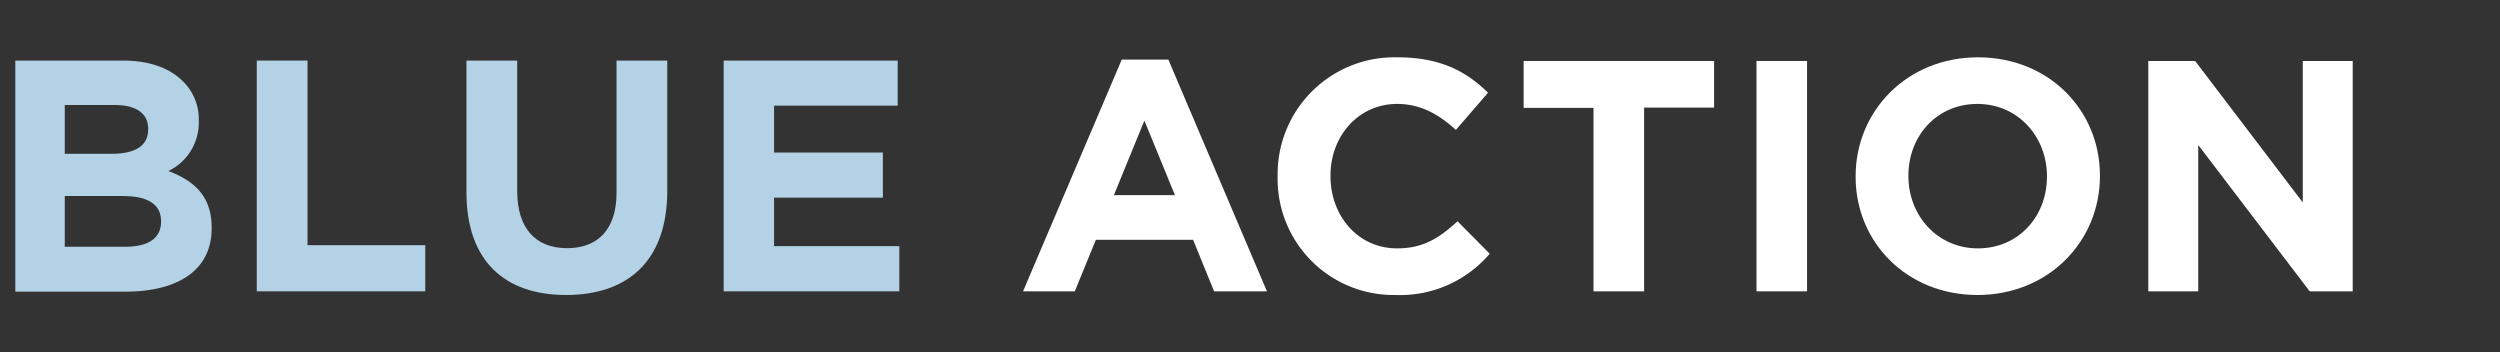
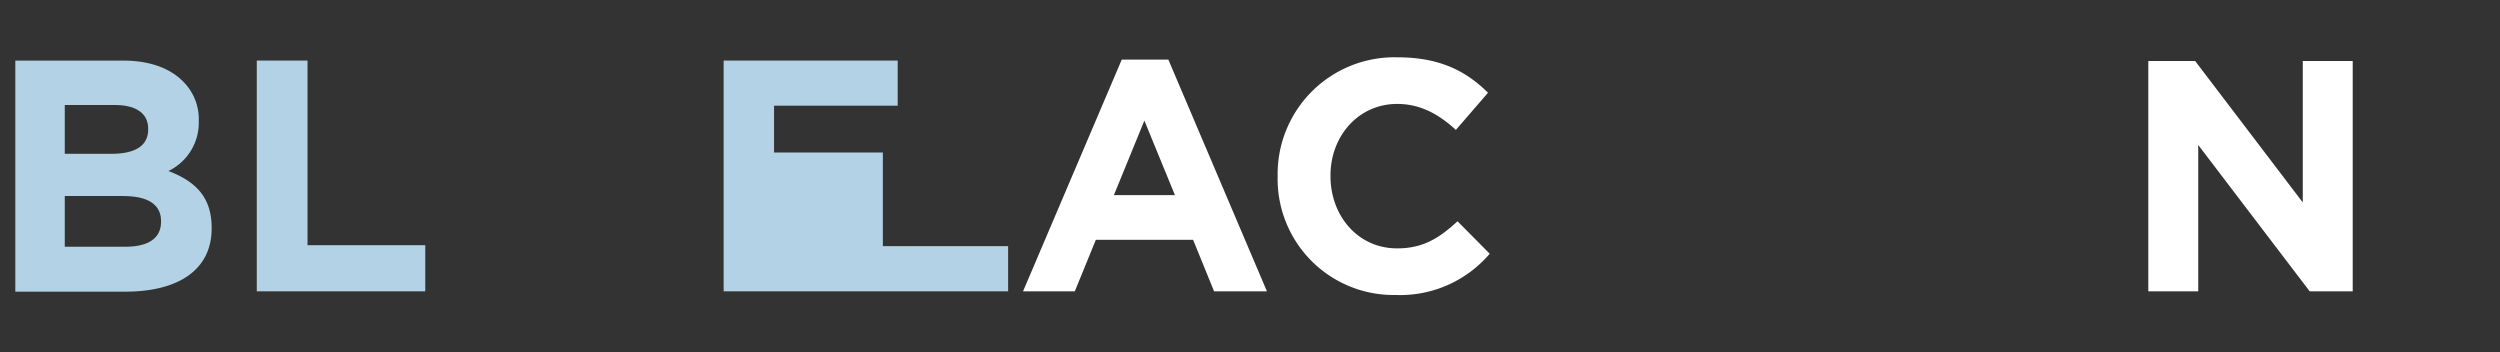
<svg xmlns="http://www.w3.org/2000/svg" id="logo-w01-ba" viewBox="0 0 369 52" width="369" height="52">
  <rect x="0" y="0" width="369" height="52" fill="#333333" stroke="none" />
  <defs>
    <style>.cls-1{fill:#b3d2e5;}.cls-2{fill:#fff;}</style>
  </defs>
  <path class="cls-1" d="M2.26,8.94H18.08C22,8.94,25,10,27,12a7.82,7.82,0,0,1,2.34,5.8v.09a7.92,7.92,0,0,1-4.48,7.35c3.94,1.51,6.38,3.8,6.38,8.37v.1c0,6.23-5.07,9.34-12.75,9.34H2.26ZM21.87,19c0-2.24-1.75-3.5-4.91-3.5H9.56v7.2h6.91c3.31,0,5.4-1.07,5.4-3.6Zm-3.65,9.93H9.56v7.49h8.91c3.31,0,5.3-1.17,5.3-3.7v-.09C23.77,30.35,22.07,28.94,18.22,28.94Z" />
  <path class="cls-1" d="M37.9,8.94h7.49V36.19H62.77V43H37.9Z" />
-   <path class="cls-1" d="M68.85,28.4V8.94h7.49V28.21c0,5.55,2.78,8.42,7.35,8.42S91,33.85,91,28.45V8.94h7.49V28.16c0,10.32-5.79,15.38-14.94,15.38S68.85,38.43,68.85,28.4Z" />
-   <path class="cls-1" d="M106.81,8.94H132.5V15.6H114.25v6.91h16.06v6.67H114.25v7.15h18.49V43H106.81Z" />
+   <path class="cls-1" d="M106.81,8.94H132.5V15.6H114.25v6.91h16.06v6.67v7.15h18.49V43H106.81Z" />
  <path class="cls-2" d="M165.57,8.8h6.88L187,43h-7.8l-3.1-7.61H161.75L158.64,43H151Zm7.85,20-4.51-11-4.5,11Z" />
  <path class="cls-2" d="M188.58,26.1V26A17.24,17.24,0,0,1,206.26,8.46c6.4,0,10.23,2.13,13.37,5.23l-4.74,5.48c-2.62-2.37-5.28-3.83-8.67-3.83-5.72,0-9.84,4.75-9.84,10.56V26c0,5.81,4,10.66,9.84,10.66,3.87,0,6.24-1.55,8.91-4l4.75,4.79A17.35,17.35,0,0,1,206,43.54,17.12,17.12,0,0,1,188.58,26.1Z" />
-   <path class="cls-2" d="M235.2,15.92H224.89V9H253v6.88H242.67V43H235.2Z" />
-   <path class="cls-2" d="M259.26,9h7.46V43h-7.46Z" />
-   <path class="cls-2" d="M273.89,26.1V26c0-9.64,7.6-17.54,18.06-17.54s18,7.8,18,17.44V26c0,9.64-7.61,17.54-18.07,17.54S273.89,35.74,273.89,26.1Zm28.24,0V26c0-5.81-4.26-10.66-10.27-10.66s-10.18,4.75-10.18,10.56V26c0,5.81,4.27,10.66,10.27,10.66S302.13,31.91,302.13,26.1Z" />
  <path class="cls-2" d="M317.09,9H324l15.89,20.88V9h7.37V43h-6.35L324.46,21.4V43h-7.37Z" />
</svg>